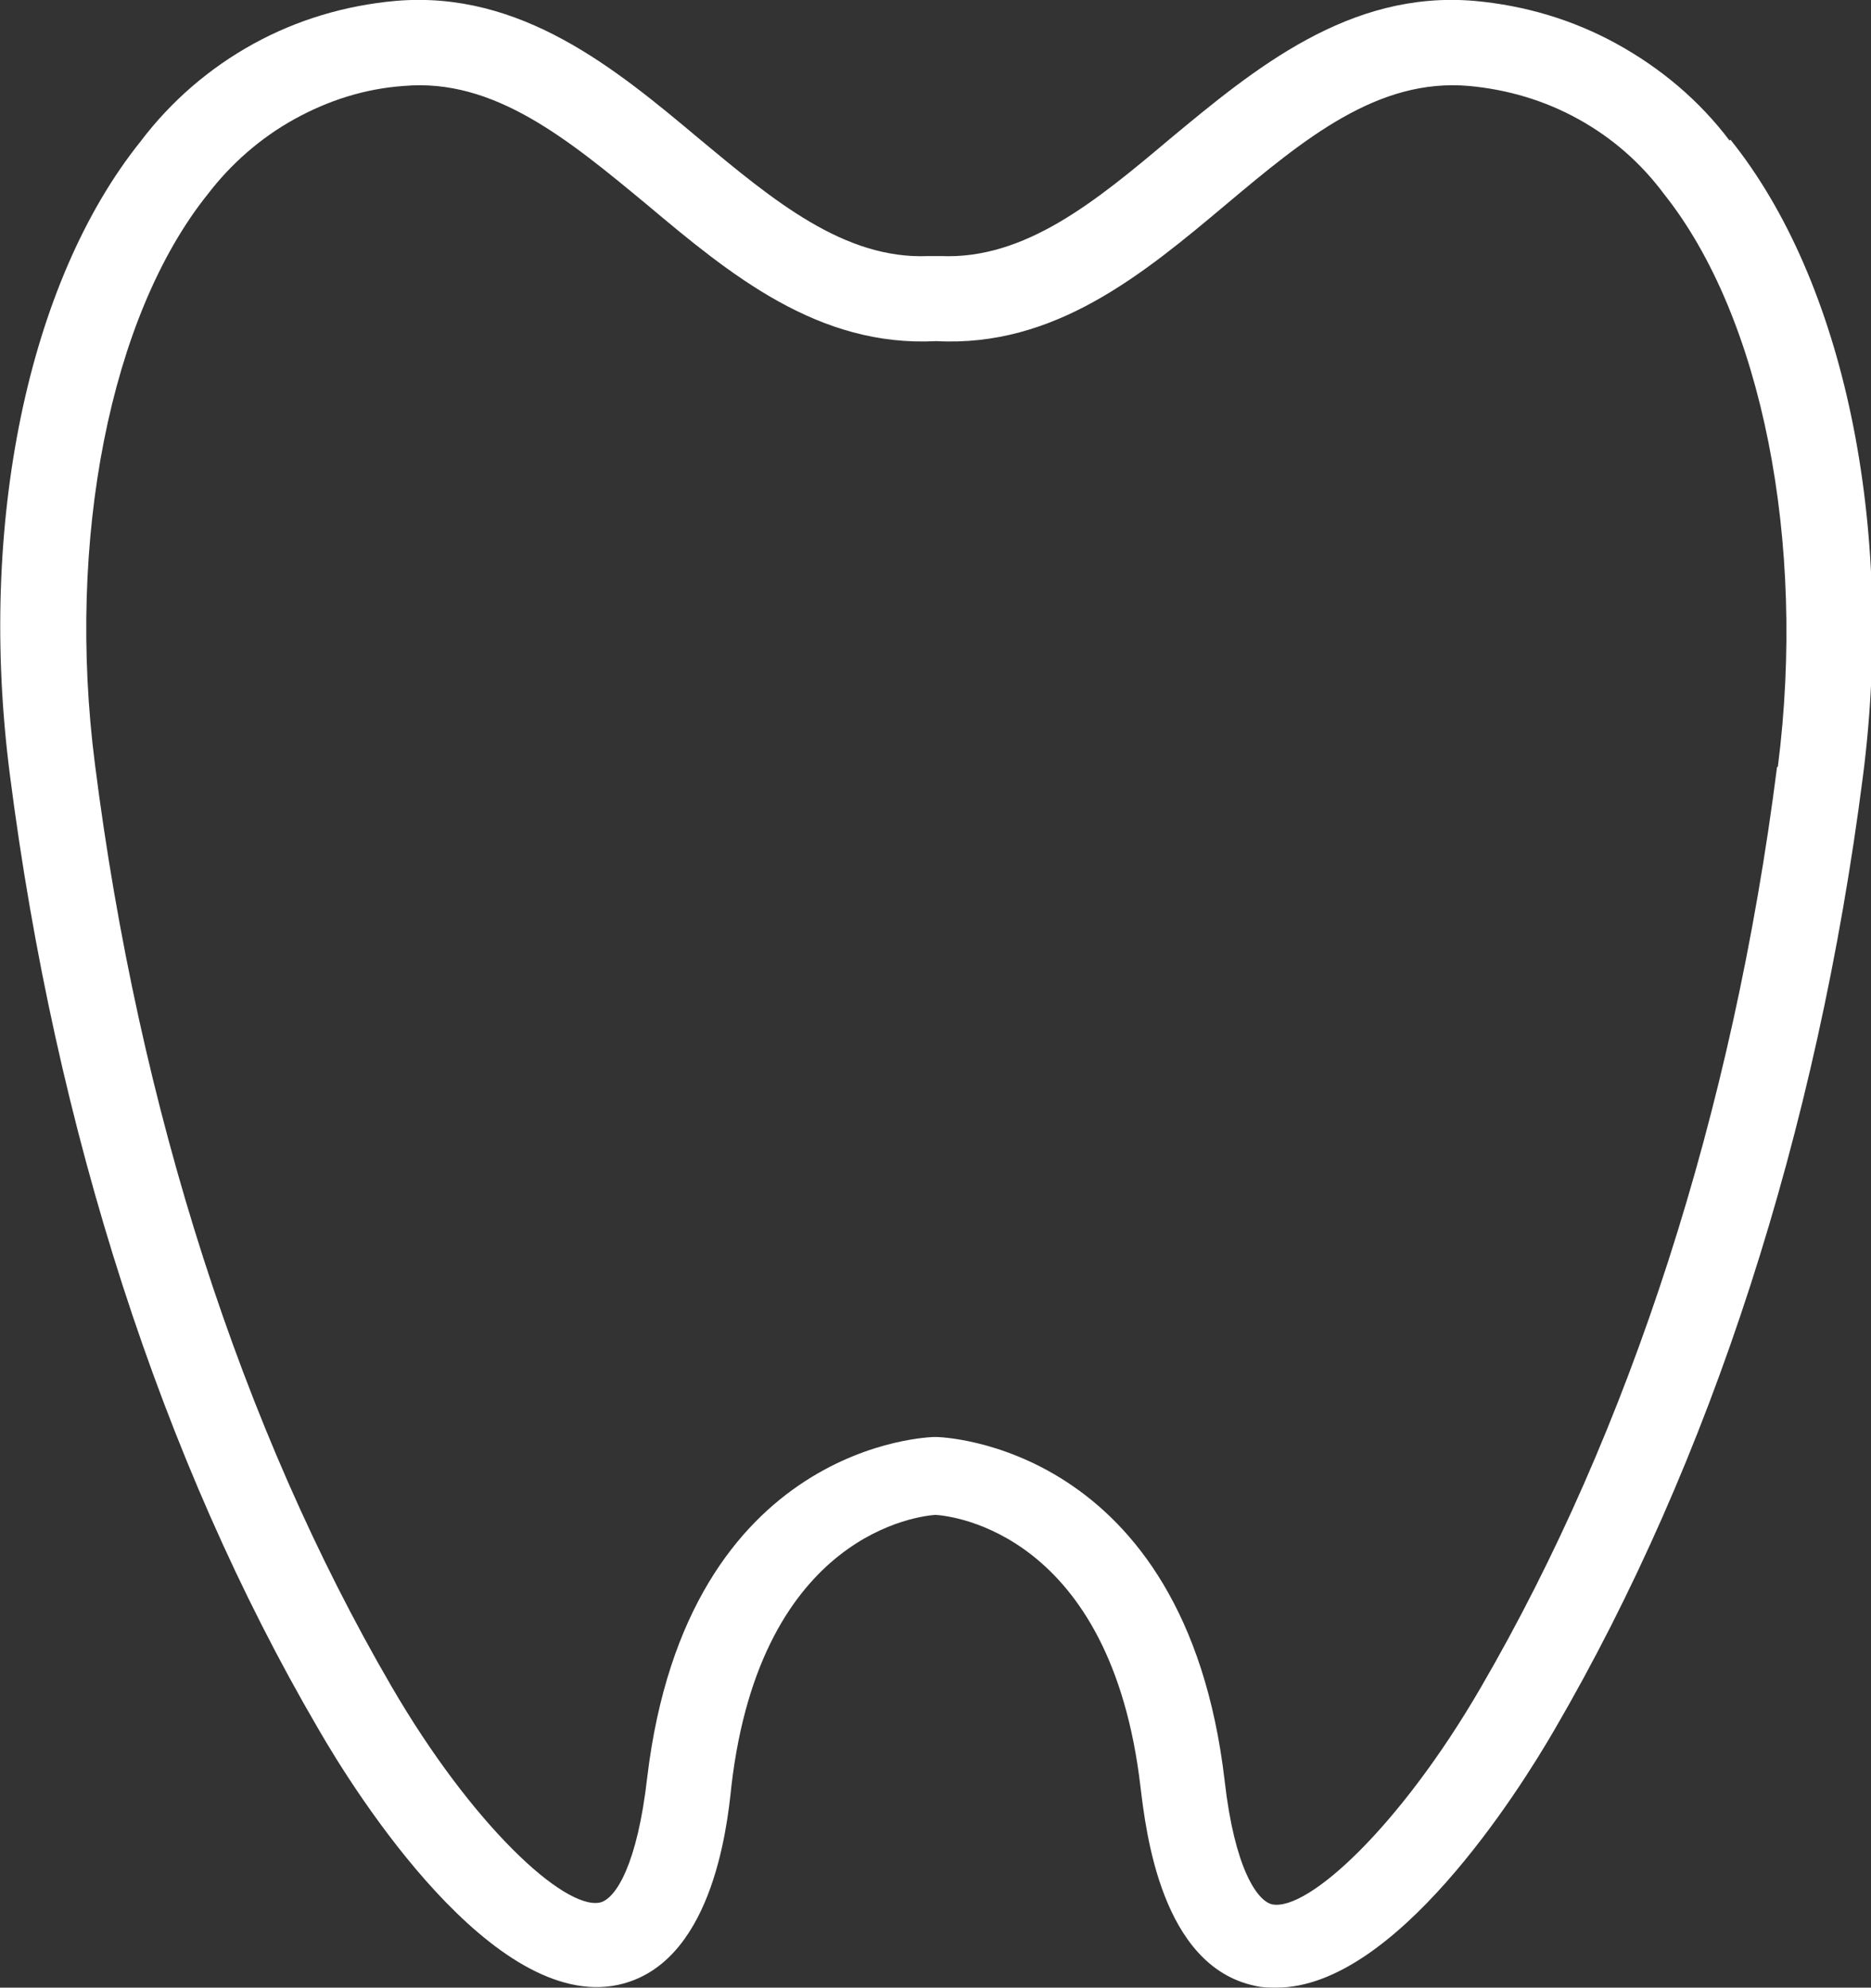
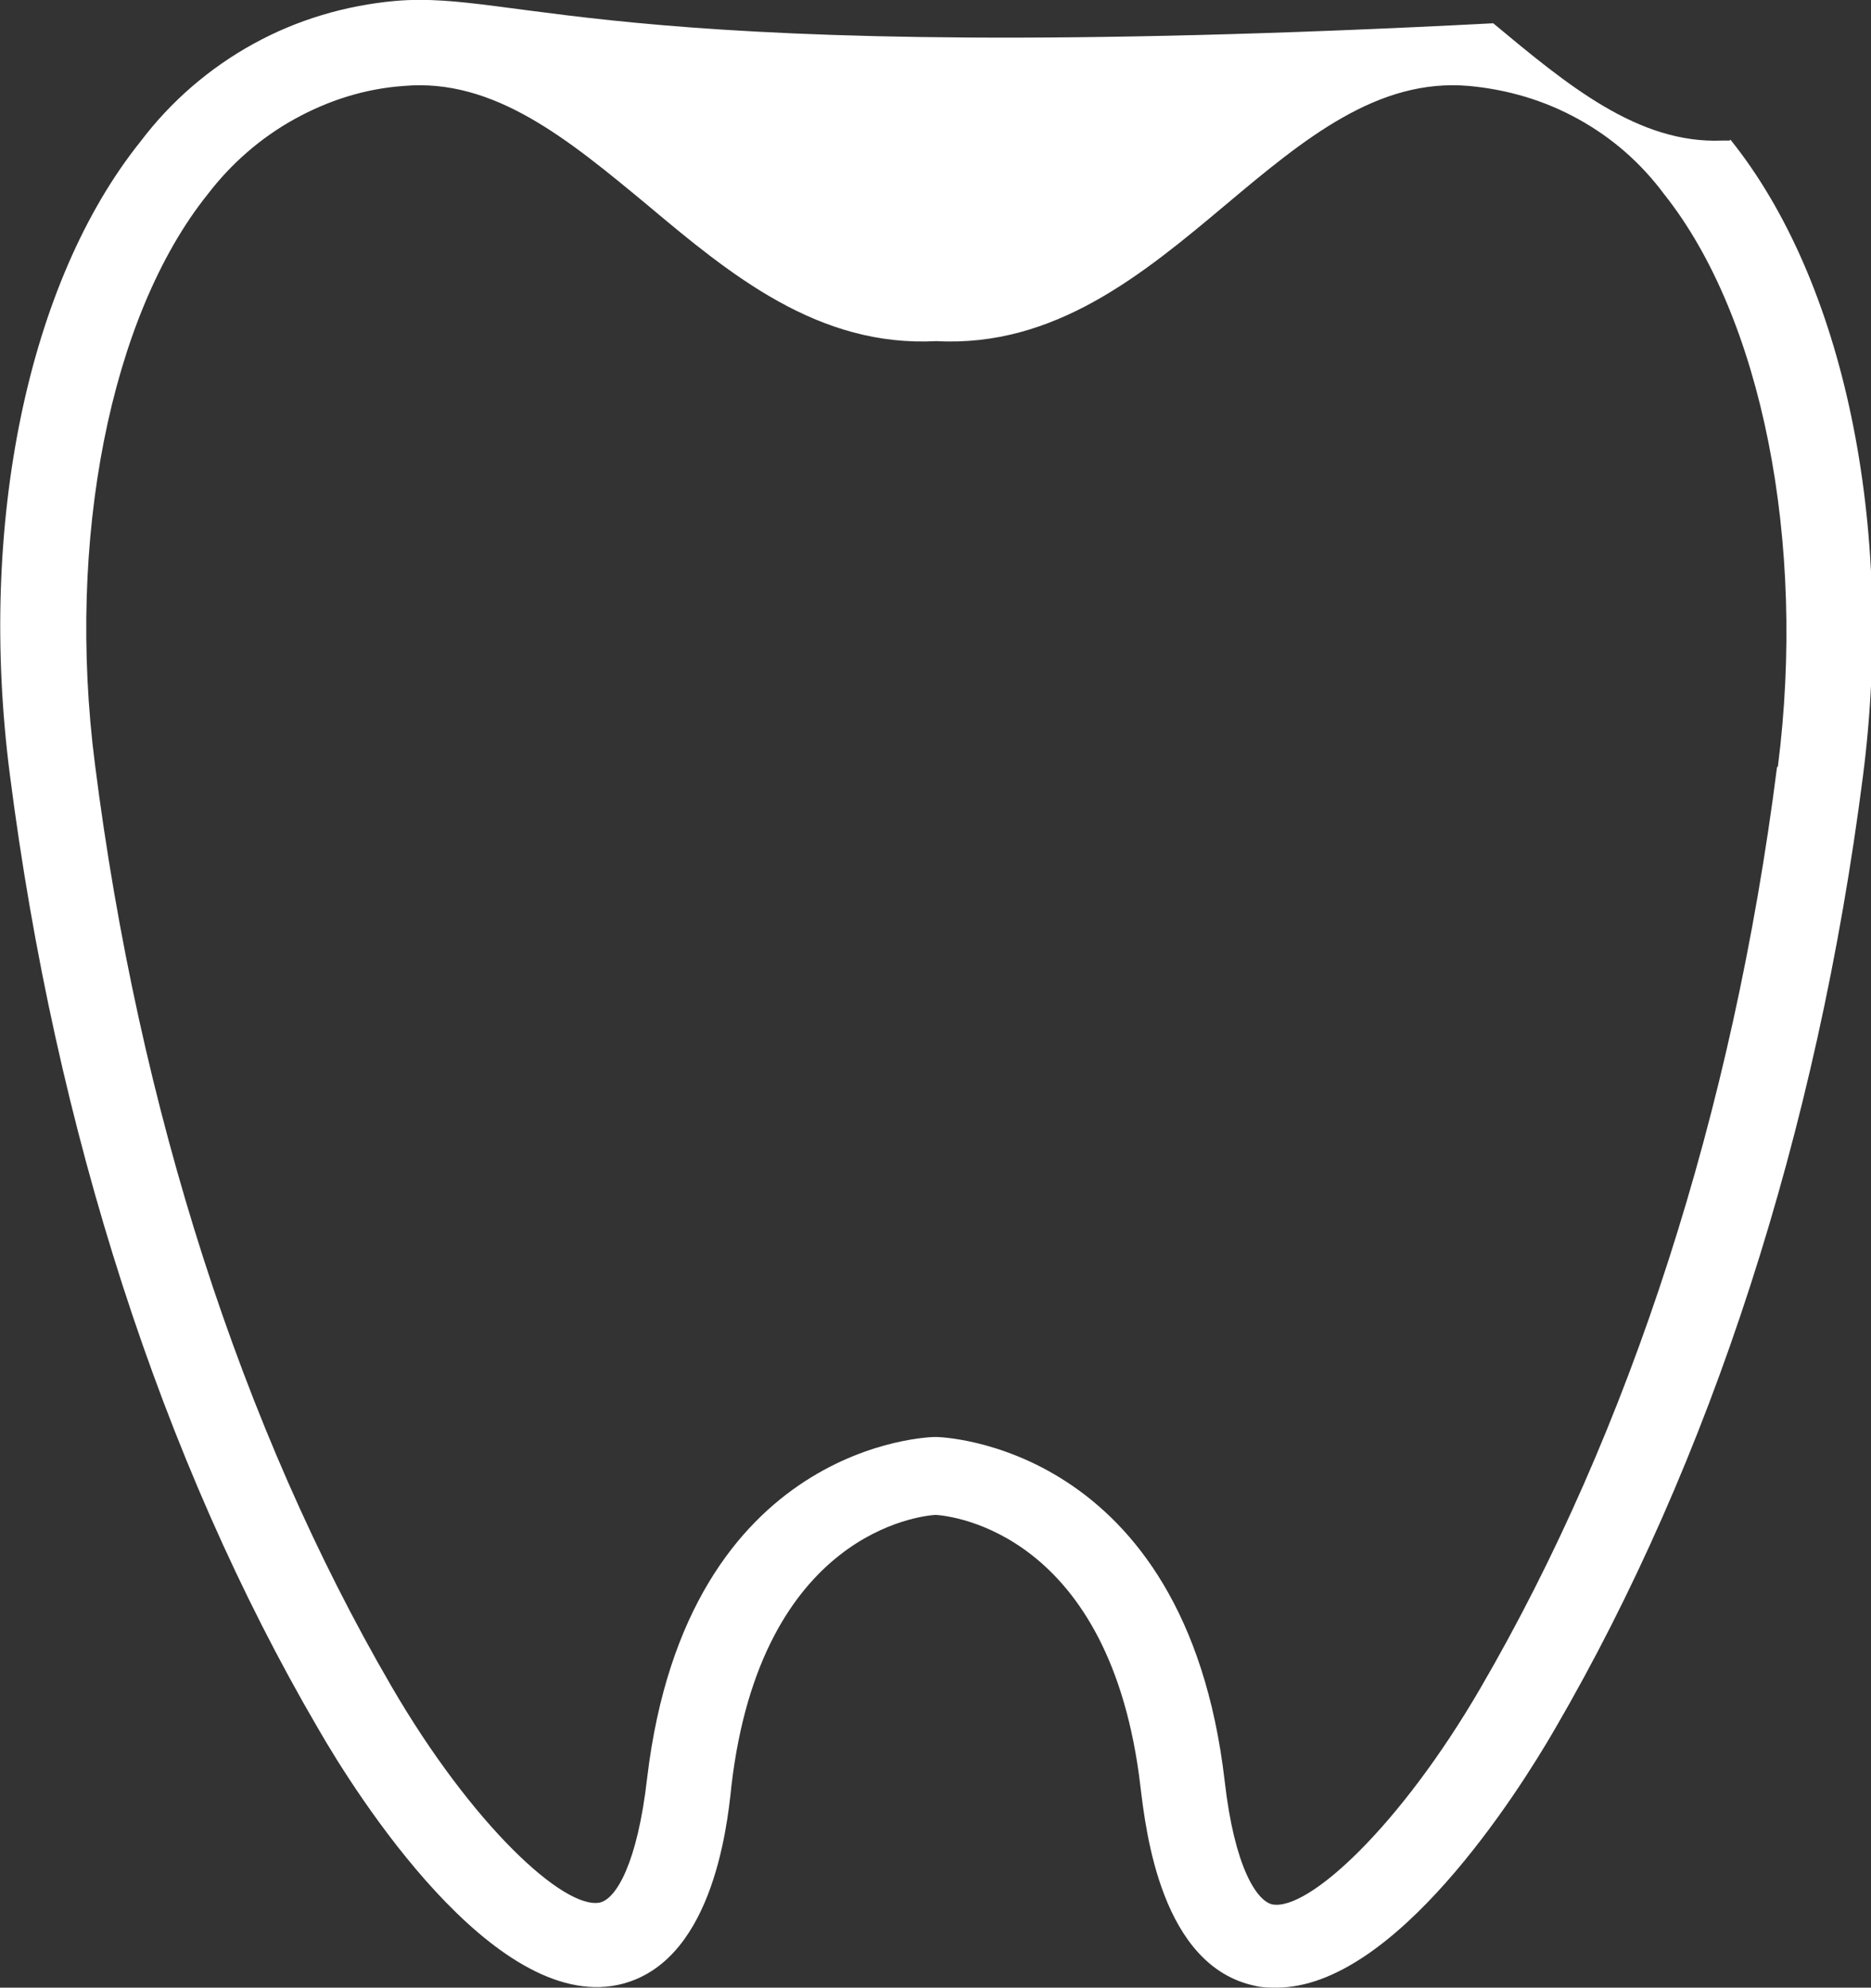
<svg xmlns="http://www.w3.org/2000/svg" id="Calque_1" version="1.1" viewBox="0 0 209 222">
  <rect x="0" y="0" width="209" height="222" fill="#333333" stroke="none" />
  <defs>
    <style>
      .st0 {
        fill: #fff;
      }
    </style>
  </defs>
-   <path class="st0" d="M193.2,15.7c-3.4-4.5-7.7-8.1-12.6-10.8-4.9-2.7-10.3-4.3-15.9-4.8-14-1.2-24.6,7.6-34,15.4-8.3,7-16.2,13.5-25.6,13.1-.2,0-.4,0-.6,0h-.2c-.2,0-.4,0-.6,0-9.4.4-17.3-6.2-25.6-13.1C68.8,7.7,58.2-1.1,44.2.1c-5.6.5-11,2.1-15.9,4.8-4.9,2.7-9.2,6.4-12.6,10.9C3.1,31.5-2.5,58.6,1.1,86.5c5.1,39.9,17,76.7,34.4,106.5,4.3,7.5,19.6,31.6,33.5,28.7,10.4-2.2,12.2-17.2,12.7-22.2,3.3-28.4,21.2-30.2,22.8-30.3,1.8.1,19.6,2,22.9,30.4.6,4.9,2.3,20,12.8,22.2.8.2,1.6.2,2.4.2,13.2,0,27-21.8,31.1-28.9,17.4-29.9,29.3-66.6,34.4-106.4,3.6-28-2.1-55.3-14.8-71.1ZM198.5,85.7c-4.9,38.5-16.4,74.1-33.1,102.8-9,15.5-19.3,25-23.3,24.2-1.7-.4-4.2-4.1-5.3-13.8-4.4-37.8-31.9-38.4-32.2-38.4h-.2c-.3,0-27.6.5-32.1,38h0c-1.1,9.7-3.5,13.6-5.3,14-4,.8-14.3-8.7-23.3-24.2-16.7-28.7-28.2-64.3-33.1-103-3.2-25,1.7-50,12.6-63.6,2.6-3.4,5.9-6.3,9.7-8.4,3.8-2.1,7.9-3.4,12.2-3.7,10.1-.9,18.4,6,27.1,13.2,9.4,7.9,19.2,16,32.4,15.3,13.2.7,23-7.4,32.4-15.3,8.7-7.3,16.9-14.1,27.1-13.2,4.3.4,8.4,1.6,12.2,3.7,3.8,2.1,7,4.9,9.6,8.4,10.9,13.7,15.9,38.8,12.7,63.9h0Z" />
+   <path class="st0" d="M193.2,15.7h-.2c-.2,0-.4,0-.6,0-9.4.4-17.3-6.2-25.6-13.1C68.8,7.7,58.2-1.1,44.2.1c-5.6.5-11,2.1-15.9,4.8-4.9,2.7-9.2,6.4-12.6,10.9C3.1,31.5-2.5,58.6,1.1,86.5c5.1,39.9,17,76.7,34.4,106.5,4.3,7.5,19.6,31.6,33.5,28.7,10.4-2.2,12.2-17.2,12.7-22.2,3.3-28.4,21.2-30.2,22.8-30.3,1.8.1,19.6,2,22.9,30.4.6,4.9,2.3,20,12.8,22.2.8.2,1.6.2,2.4.2,13.2,0,27-21.8,31.1-28.9,17.4-29.9,29.3-66.6,34.4-106.4,3.6-28-2.1-55.3-14.8-71.1ZM198.5,85.7c-4.9,38.5-16.4,74.1-33.1,102.8-9,15.5-19.3,25-23.3,24.2-1.7-.4-4.2-4.1-5.3-13.8-4.4-37.8-31.9-38.4-32.2-38.4h-.2c-.3,0-27.6.5-32.1,38h0c-1.1,9.7-3.5,13.6-5.3,14-4,.8-14.3-8.7-23.3-24.2-16.7-28.7-28.2-64.3-33.1-103-3.2-25,1.7-50,12.6-63.6,2.6-3.4,5.9-6.3,9.7-8.4,3.8-2.1,7.9-3.4,12.2-3.7,10.1-.9,18.4,6,27.1,13.2,9.4,7.9,19.2,16,32.4,15.3,13.2.7,23-7.4,32.4-15.3,8.7-7.3,16.9-14.1,27.1-13.2,4.3.4,8.4,1.6,12.2,3.7,3.8,2.1,7,4.9,9.6,8.4,10.9,13.7,15.9,38.8,12.7,63.9h0Z" />
</svg>